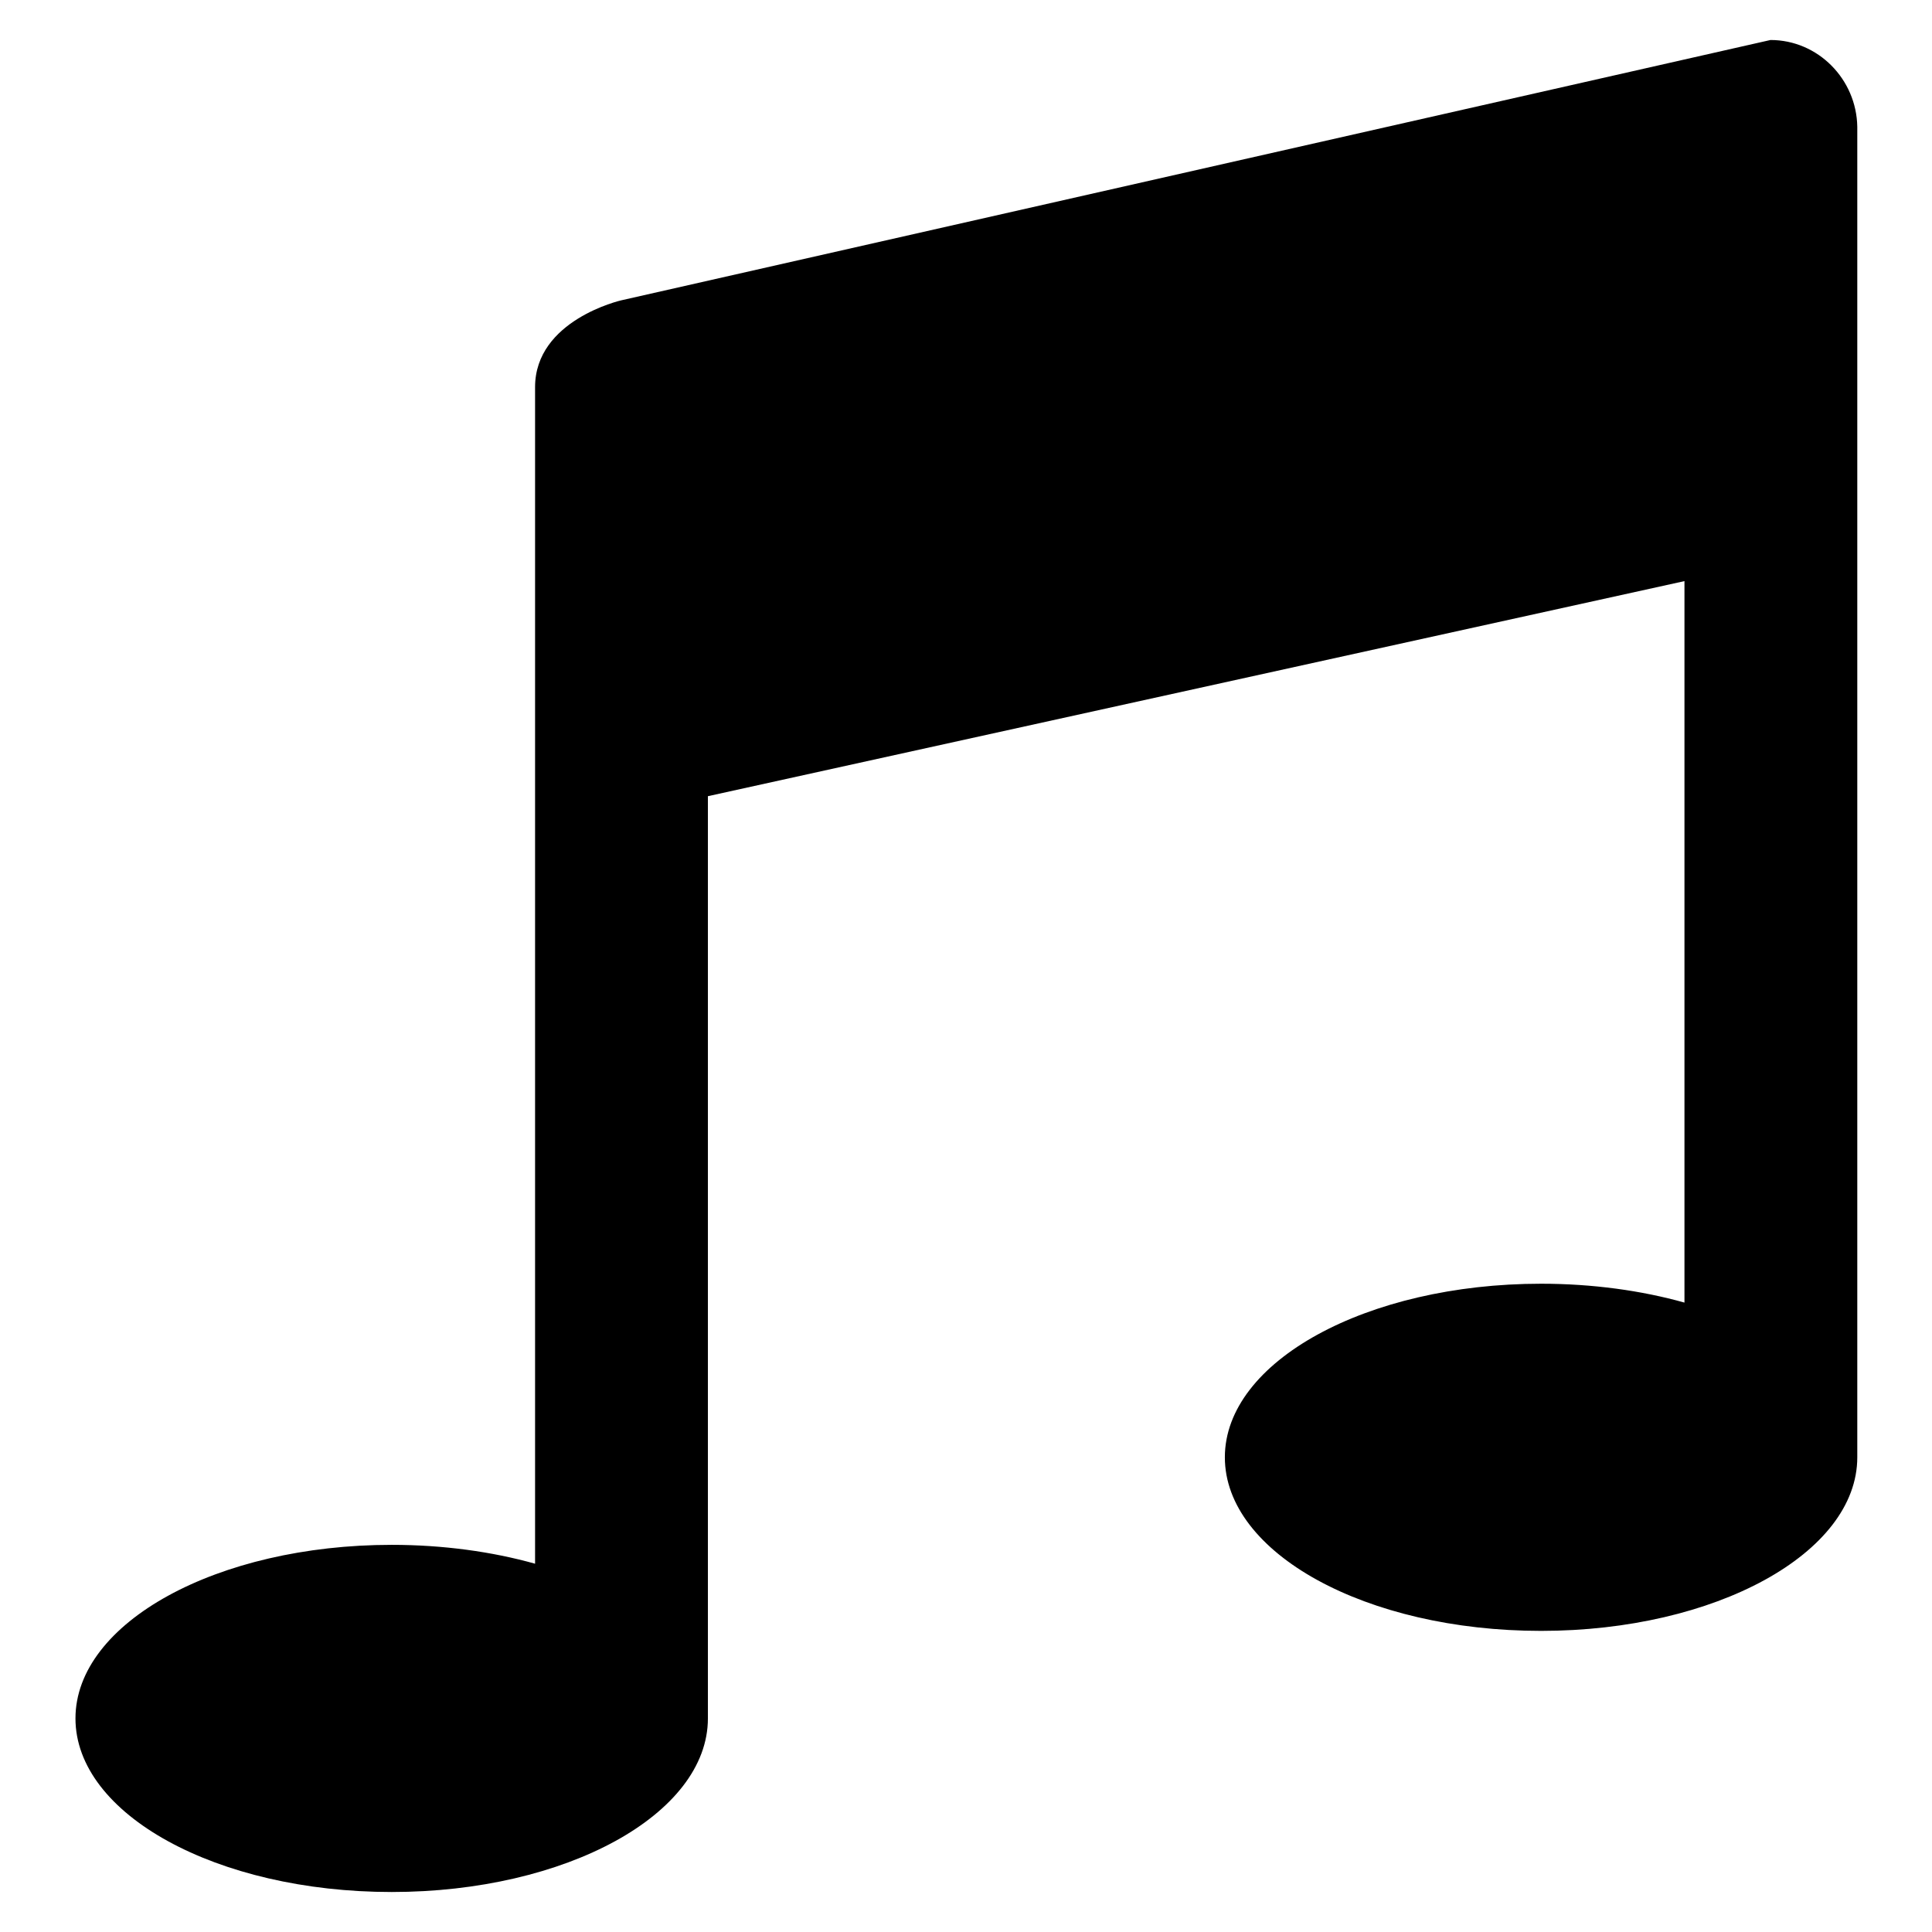
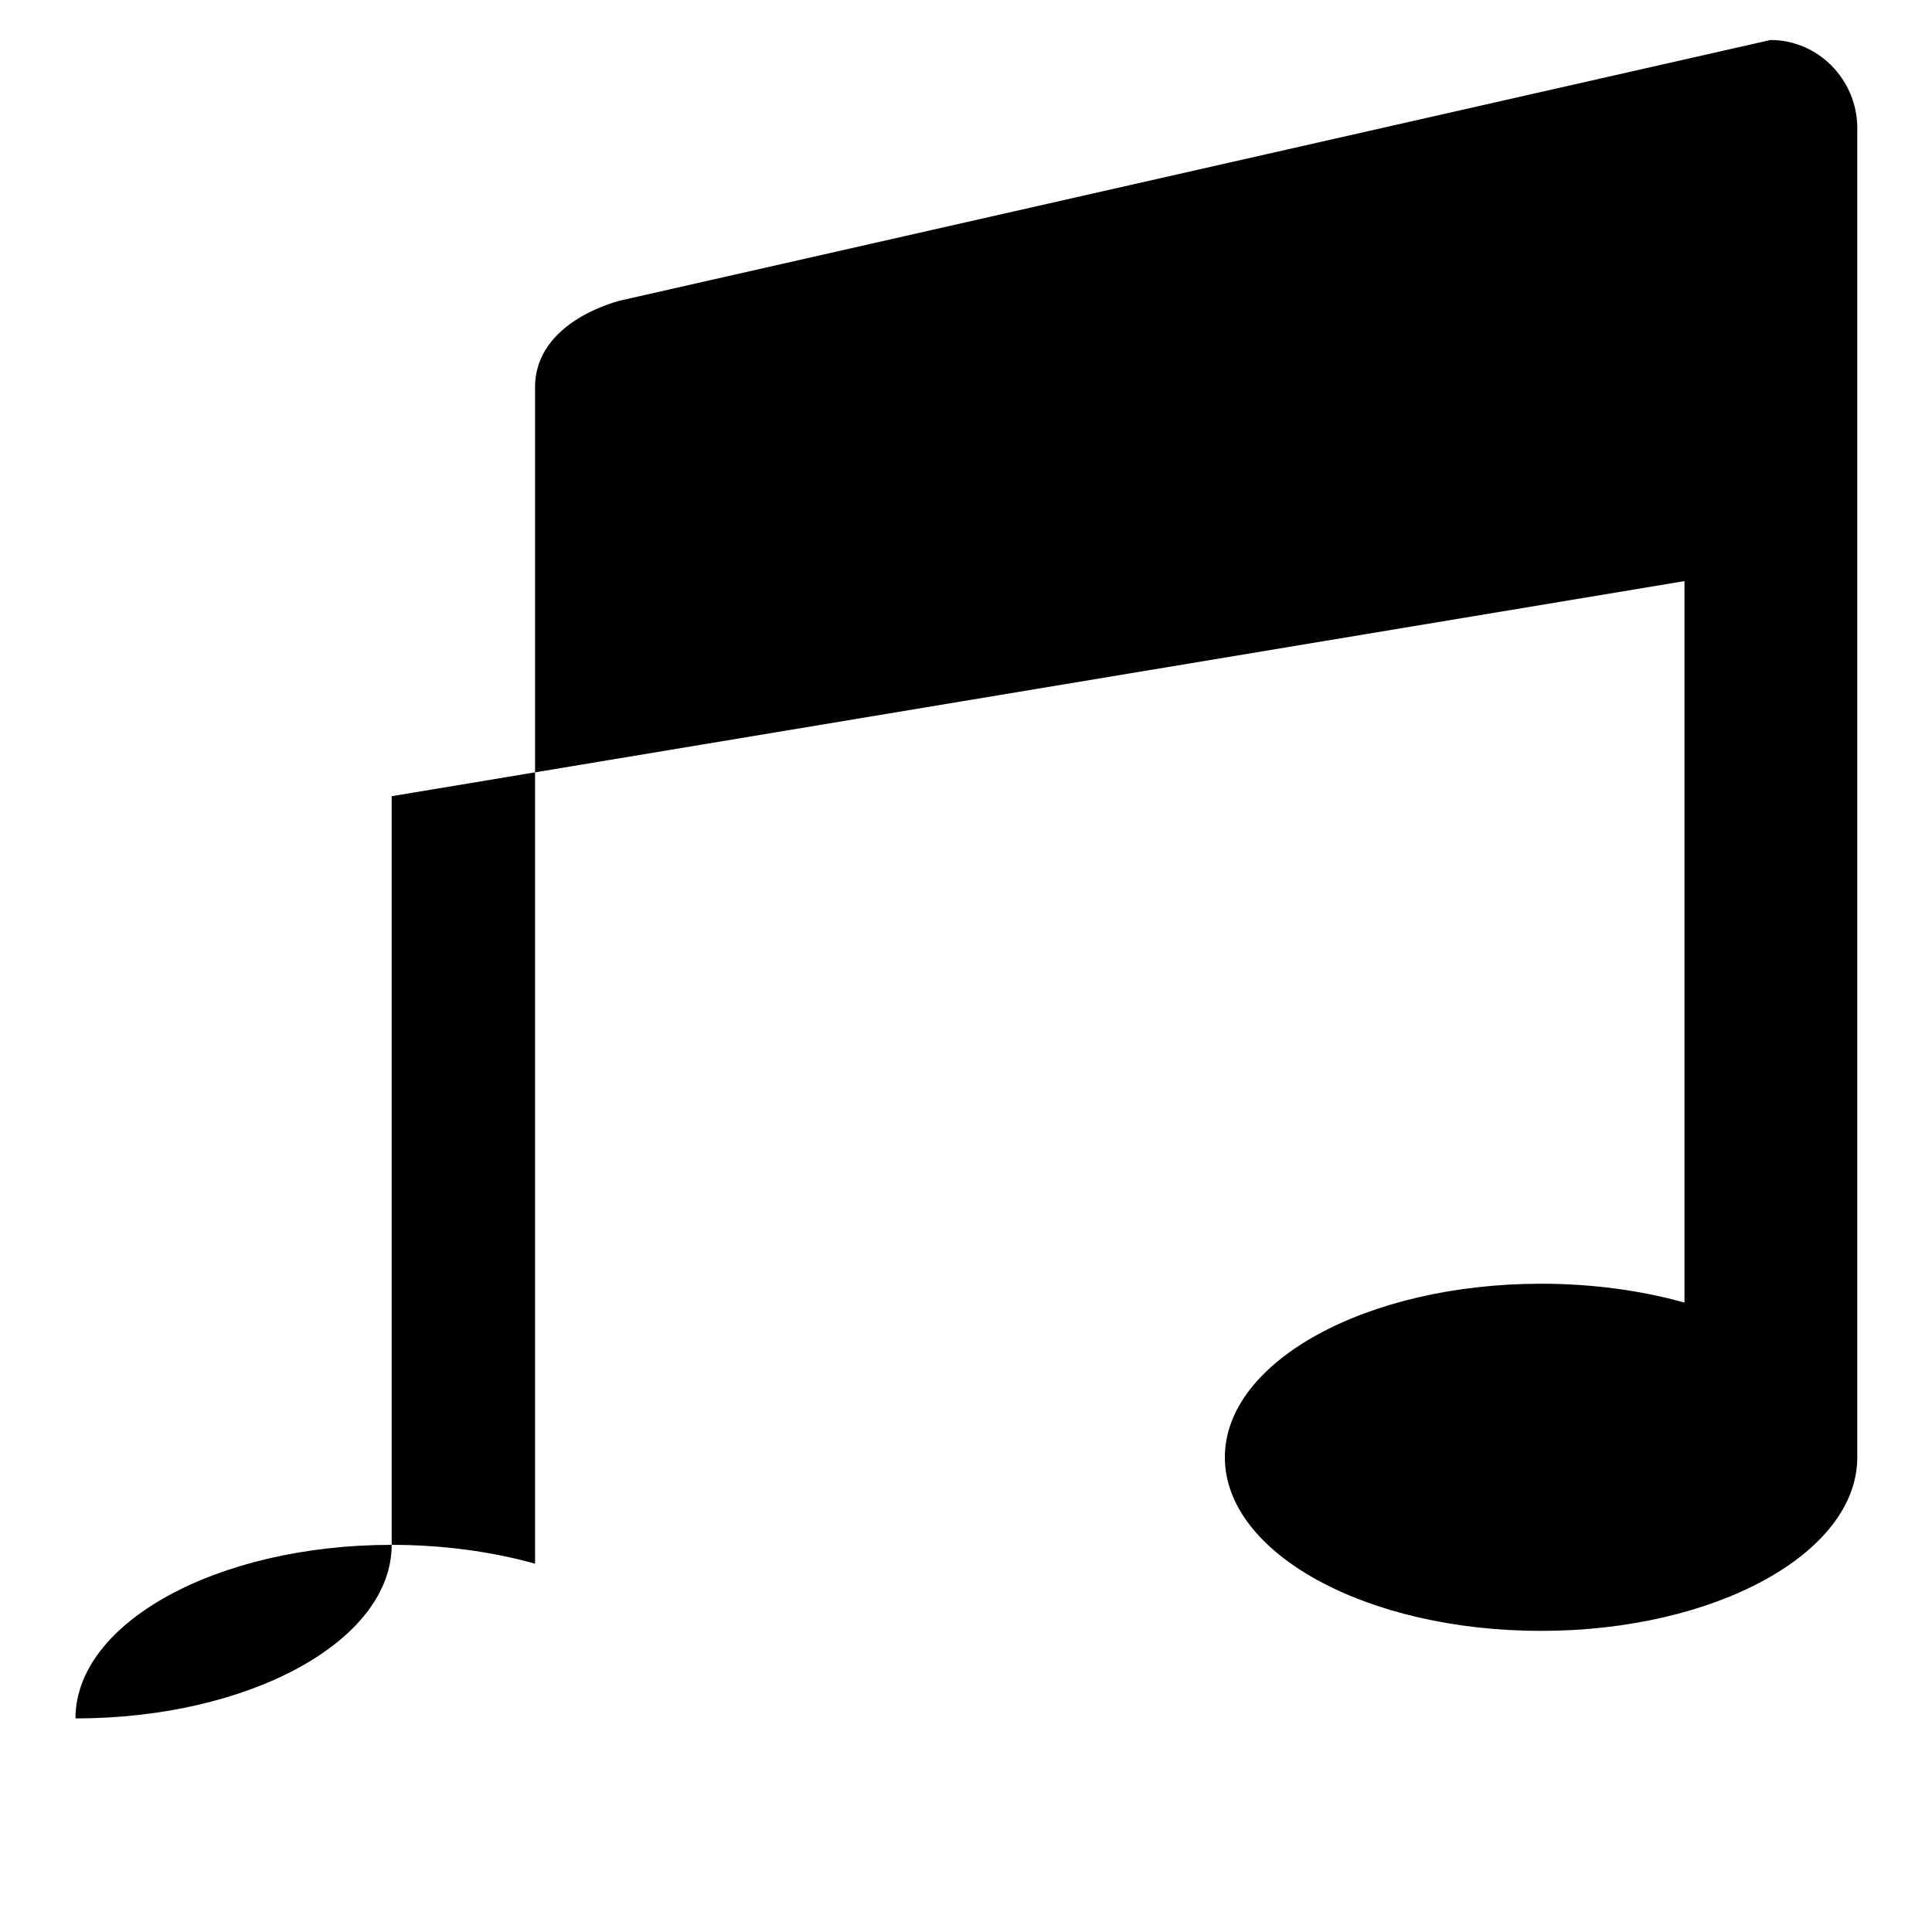
<svg xmlns="http://www.w3.org/2000/svg" version="1.1" x="0px" y="0px" viewBox="0 0 256 256" enable-background="new 0 0 256 256" xml:space="preserve">
  <g>
-     <path fill="#000000" d="M234.6,5.3L82.3,39.8c0,0-11.4,2.6-11.4,11.5v155.9c-5.7-1.6-12.2-2.5-19-2.5c-23.1,0-41.9,10.3-41.9,23 c0,12.7,18.7,23,41.9,23c23.1,0,41.9-10.3,41.9-23V105.5L223.2,77v95.6c-5.7-1.6-12.2-2.5-19-2.5c-23.1,0-41.9,10.3-41.9,23 c0,12.7,18.7,23,41.9,23c23.1,0,41.9-10.3,41.9-23V16.8C246,10.5,240.9,5.3,234.6,5.3z" />
+     <path fill="#000000" d="M234.6,5.3L82.3,39.8c0,0-11.4,2.6-11.4,11.5v155.9c-5.7-1.6-12.2-2.5-19-2.5c-23.1,0-41.9,10.3-41.9,23 c23.1,0,41.9-10.3,41.9-23V105.5L223.2,77v95.6c-5.7-1.6-12.2-2.5-19-2.5c-23.1,0-41.9,10.3-41.9,23 c0,12.7,18.7,23,41.9,23c23.1,0,41.9-10.3,41.9-23V16.8C246,10.5,240.9,5.3,234.6,5.3z" />
  </g>
</svg>